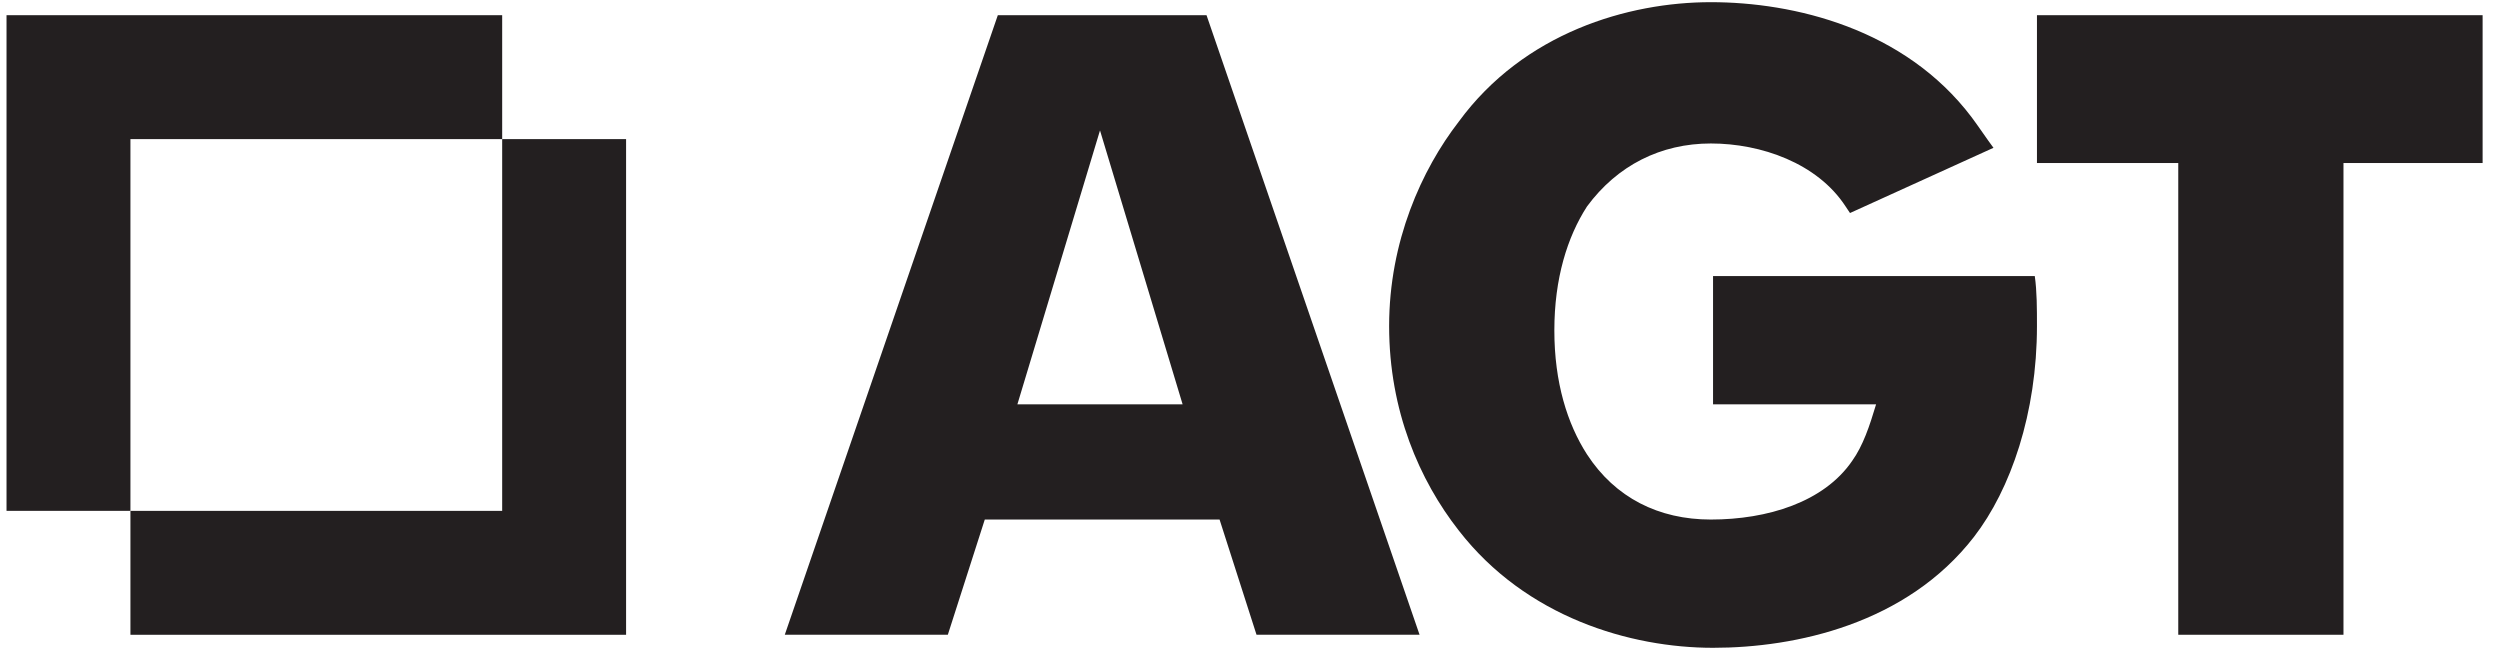
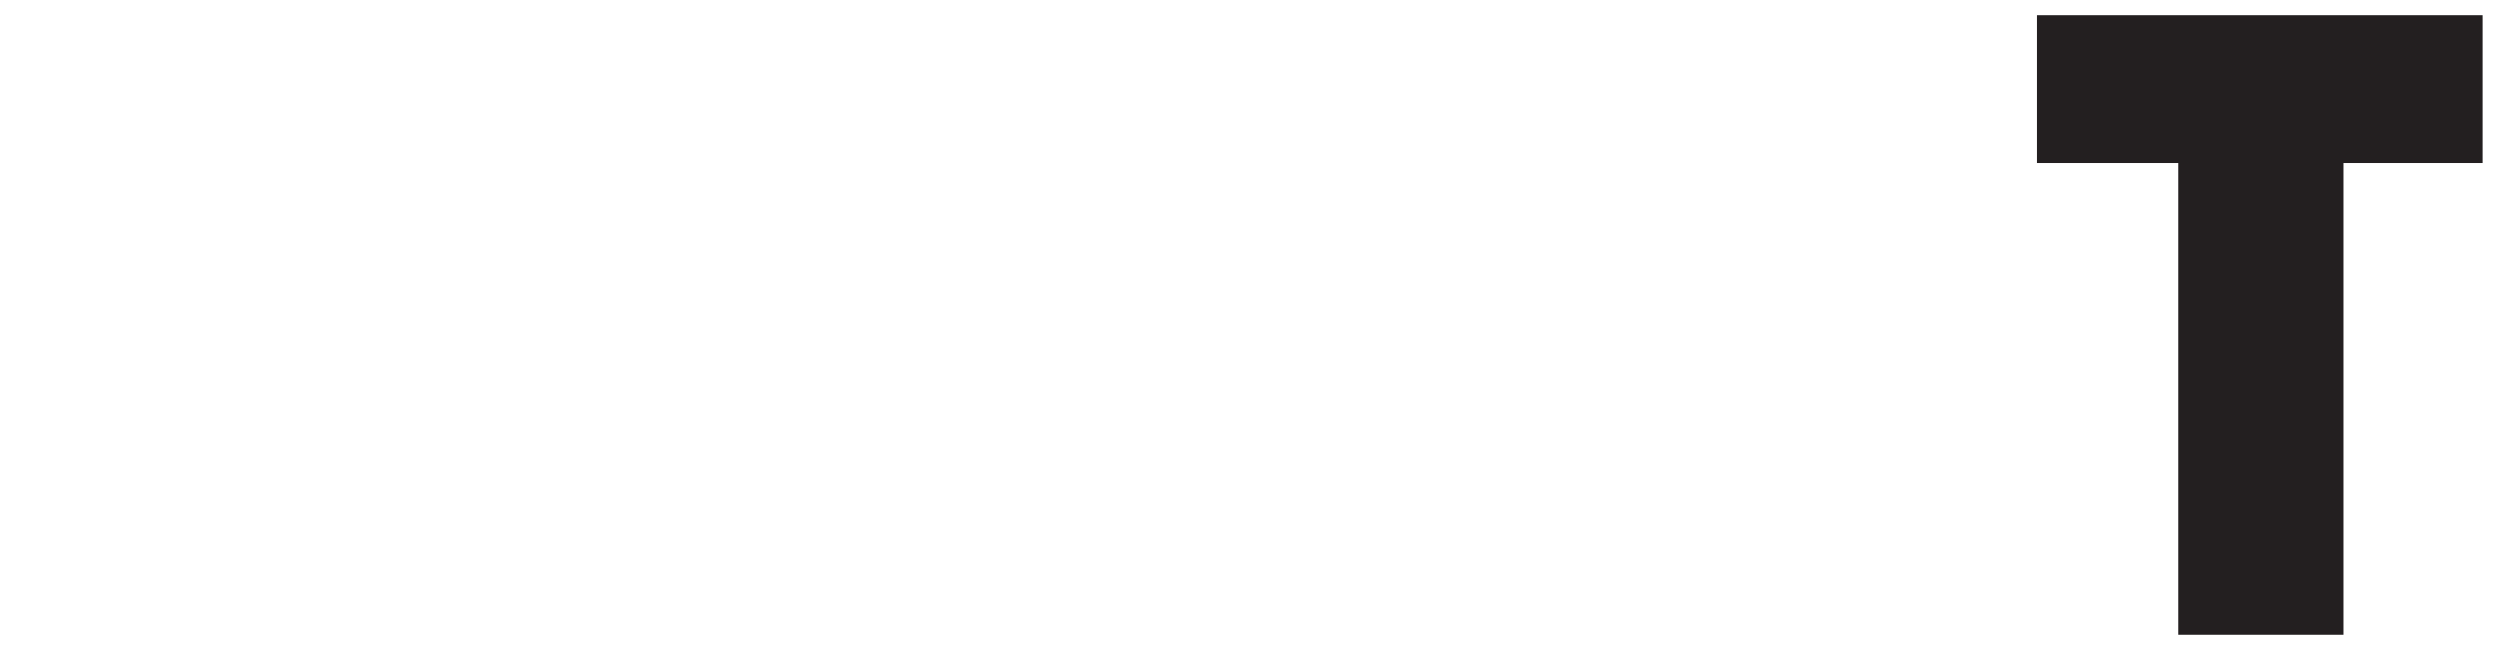
<svg xmlns="http://www.w3.org/2000/svg" width="115" height="30" viewBox="0 0 115 30" fill="none">
-   <path d="M0.3 0.699H23.1V6.399H6V23.499H0.3V0.699Z" fill="#231F20" />
-   <path d="M28.8 29.2H6V23.5H23.1V6.399H28.8V29.2Z" fill="#231F20" />
-   <path d="M54.4 18.599L50.6 5.999L46.8 18.599H54.4ZM55.5 0.699L65.3 29.199H57.8L56.1 23.899H45.3L43.6 29.199H36.1L45.9 0.699H55.5Z" fill="#231F20" />
  <path d="M93.7 0.699H114.2V7.499H107.8V29.199H100.2V7.499H93.7V0.699Z" fill="#231F20" />
-   <path d="M78.7 0.1C82.5 0.1 87.6 1.299 90.7 5.399C91 5.799 91.4 6.399 91.7 6.799L85.1 9.799L84.9 9.5C83.6 7.5 81 6.6 78.7 6.6C76.4 6.6 74.4 7.6 73 9.5C72.1 10.899 71.5 12.8 71.5 15.2C71.5 17.6 72.1 19.499 73 20.899C74.3 22.899 76.3 23.899 78.7 23.899C81.3 23.899 83.9 23.1 85.2 21.2C85.7 20.5 86 19.6 86.3 18.6H78.8V12.7H93.6C93.7 13.4 93.7 14.2 93.7 14.999C93.7 19 92.5 22.5 90.8 24.7C87.7 28.7 82.6 29.799 78.8 29.799C75 29.799 70.2 28.399 67.1 24.399C65.3 22.099 63.9 18.899 63.9 14.999C63.9 11.1 65.4 7.8 67.1 5.6C70.1 1.5 74.9 0.1 78.7 0.1Z" fill="#231F20" />
</svg>